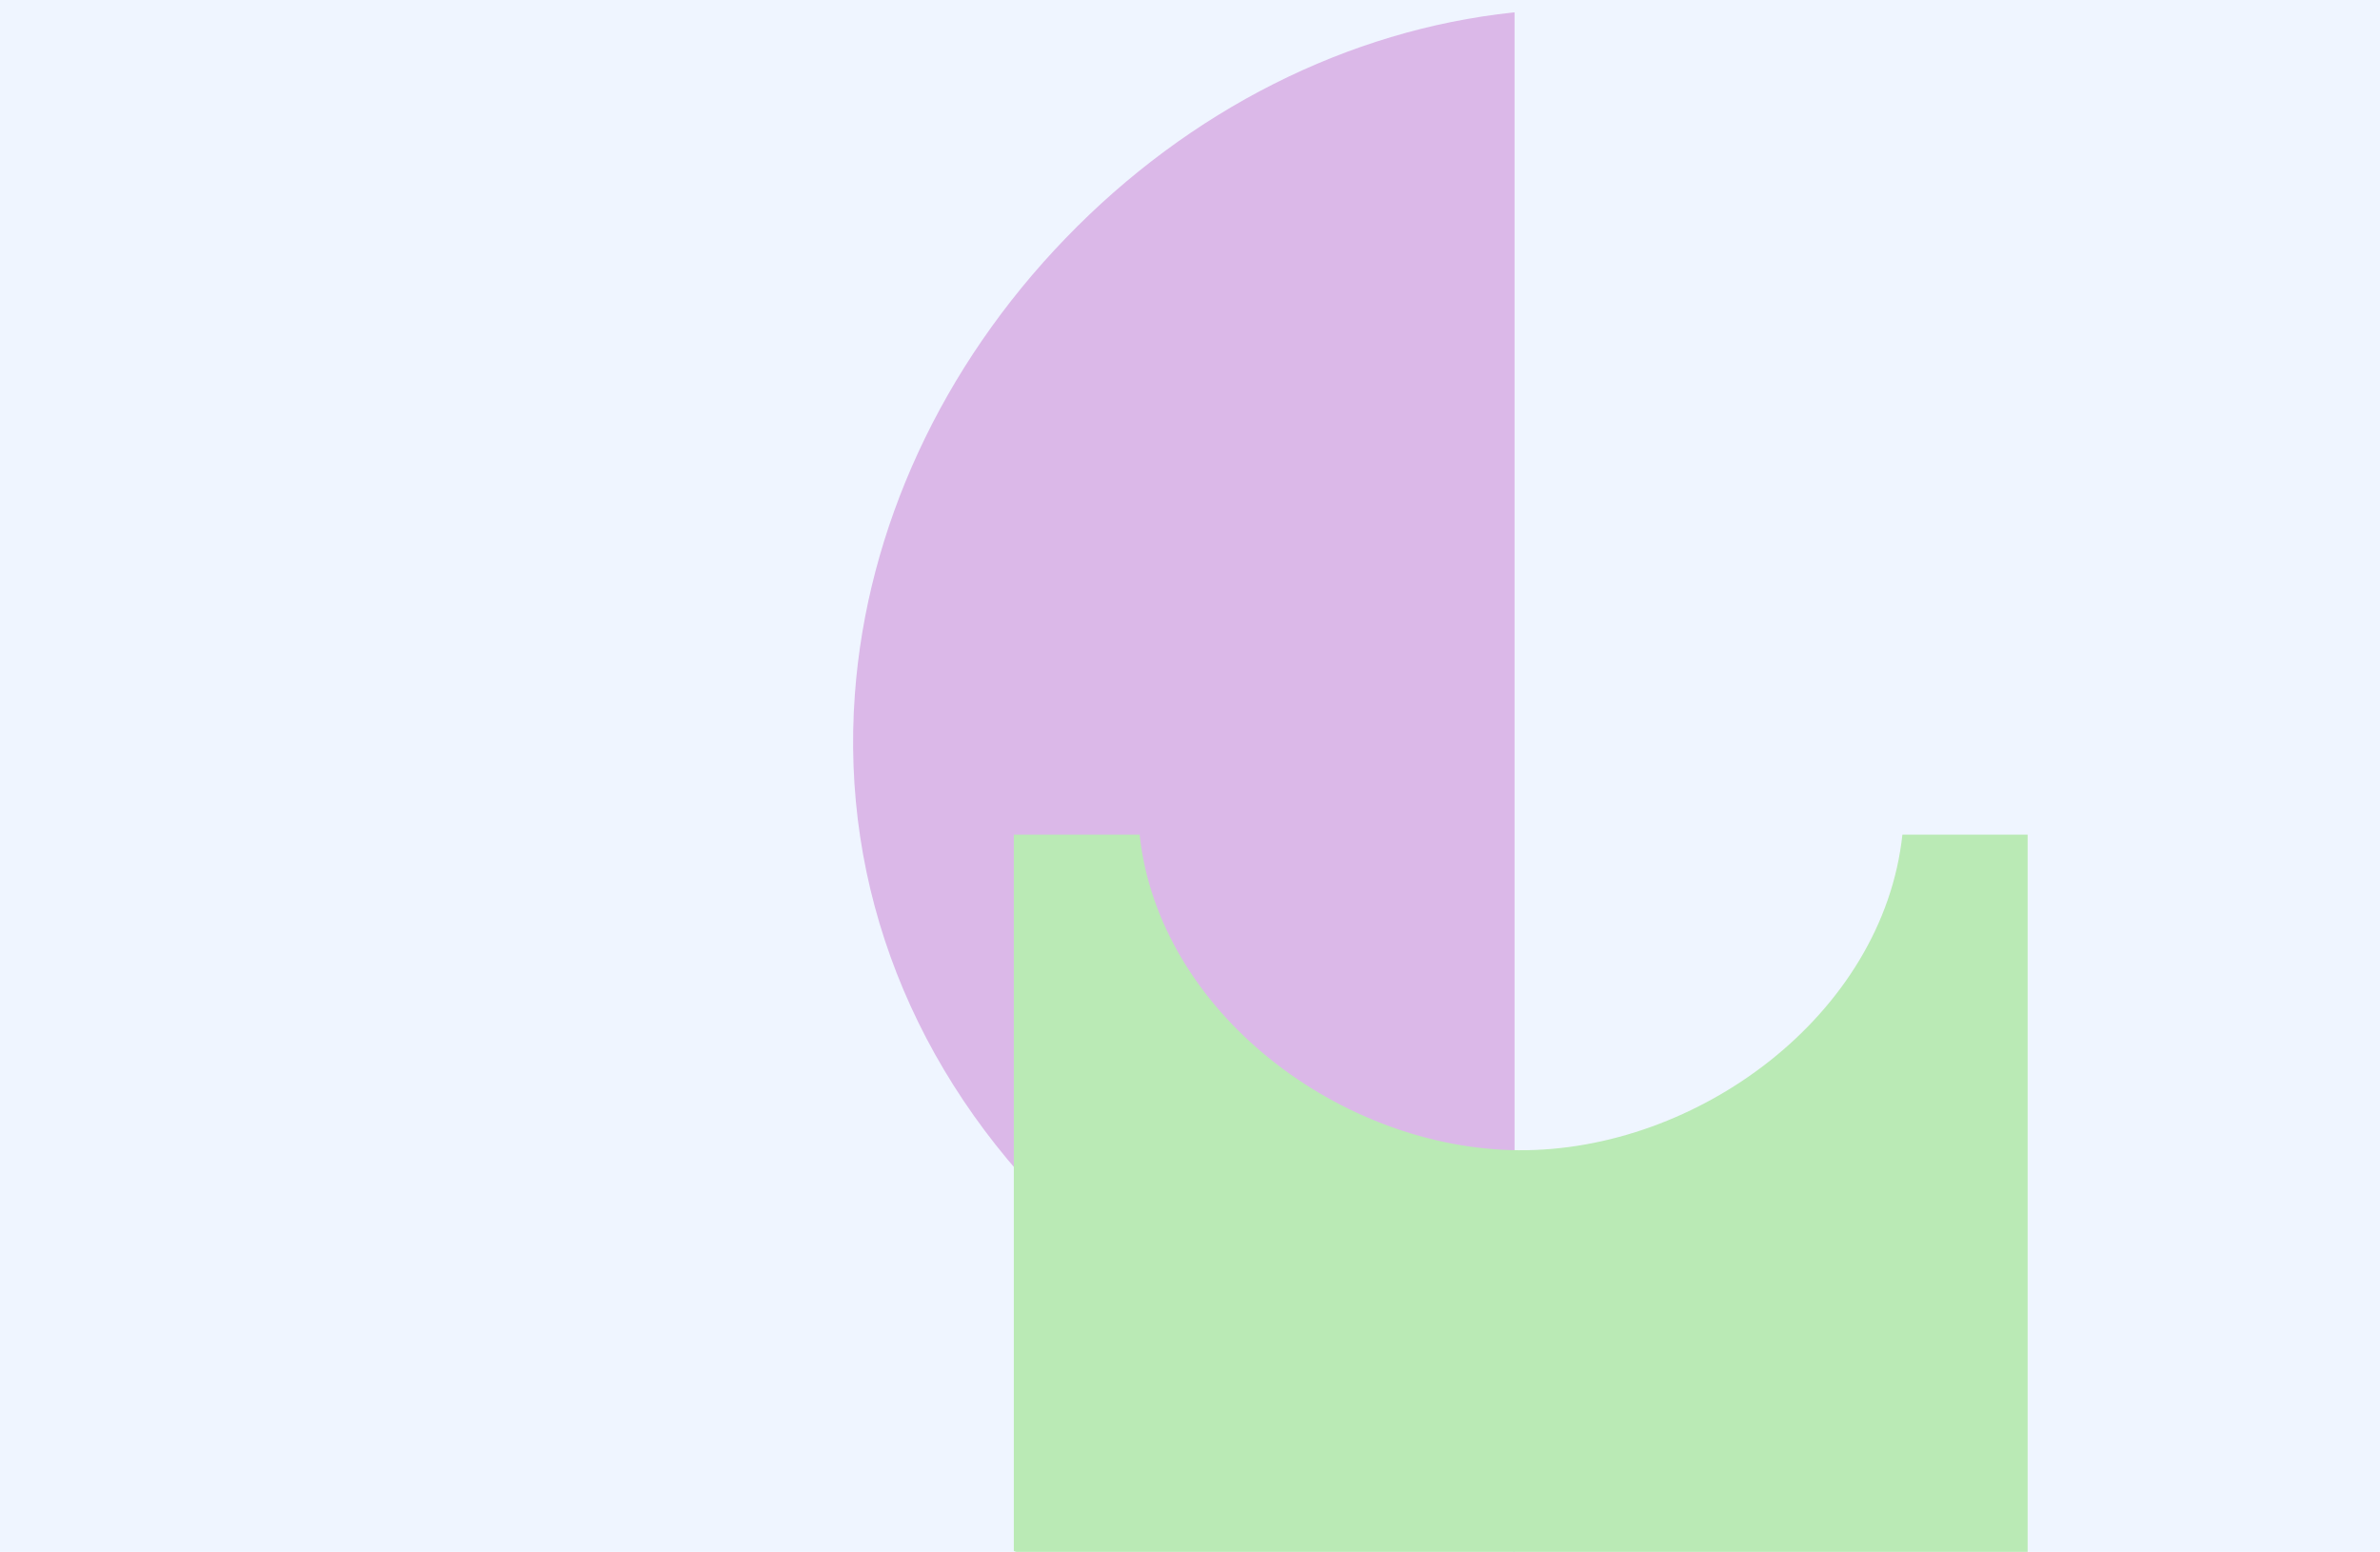
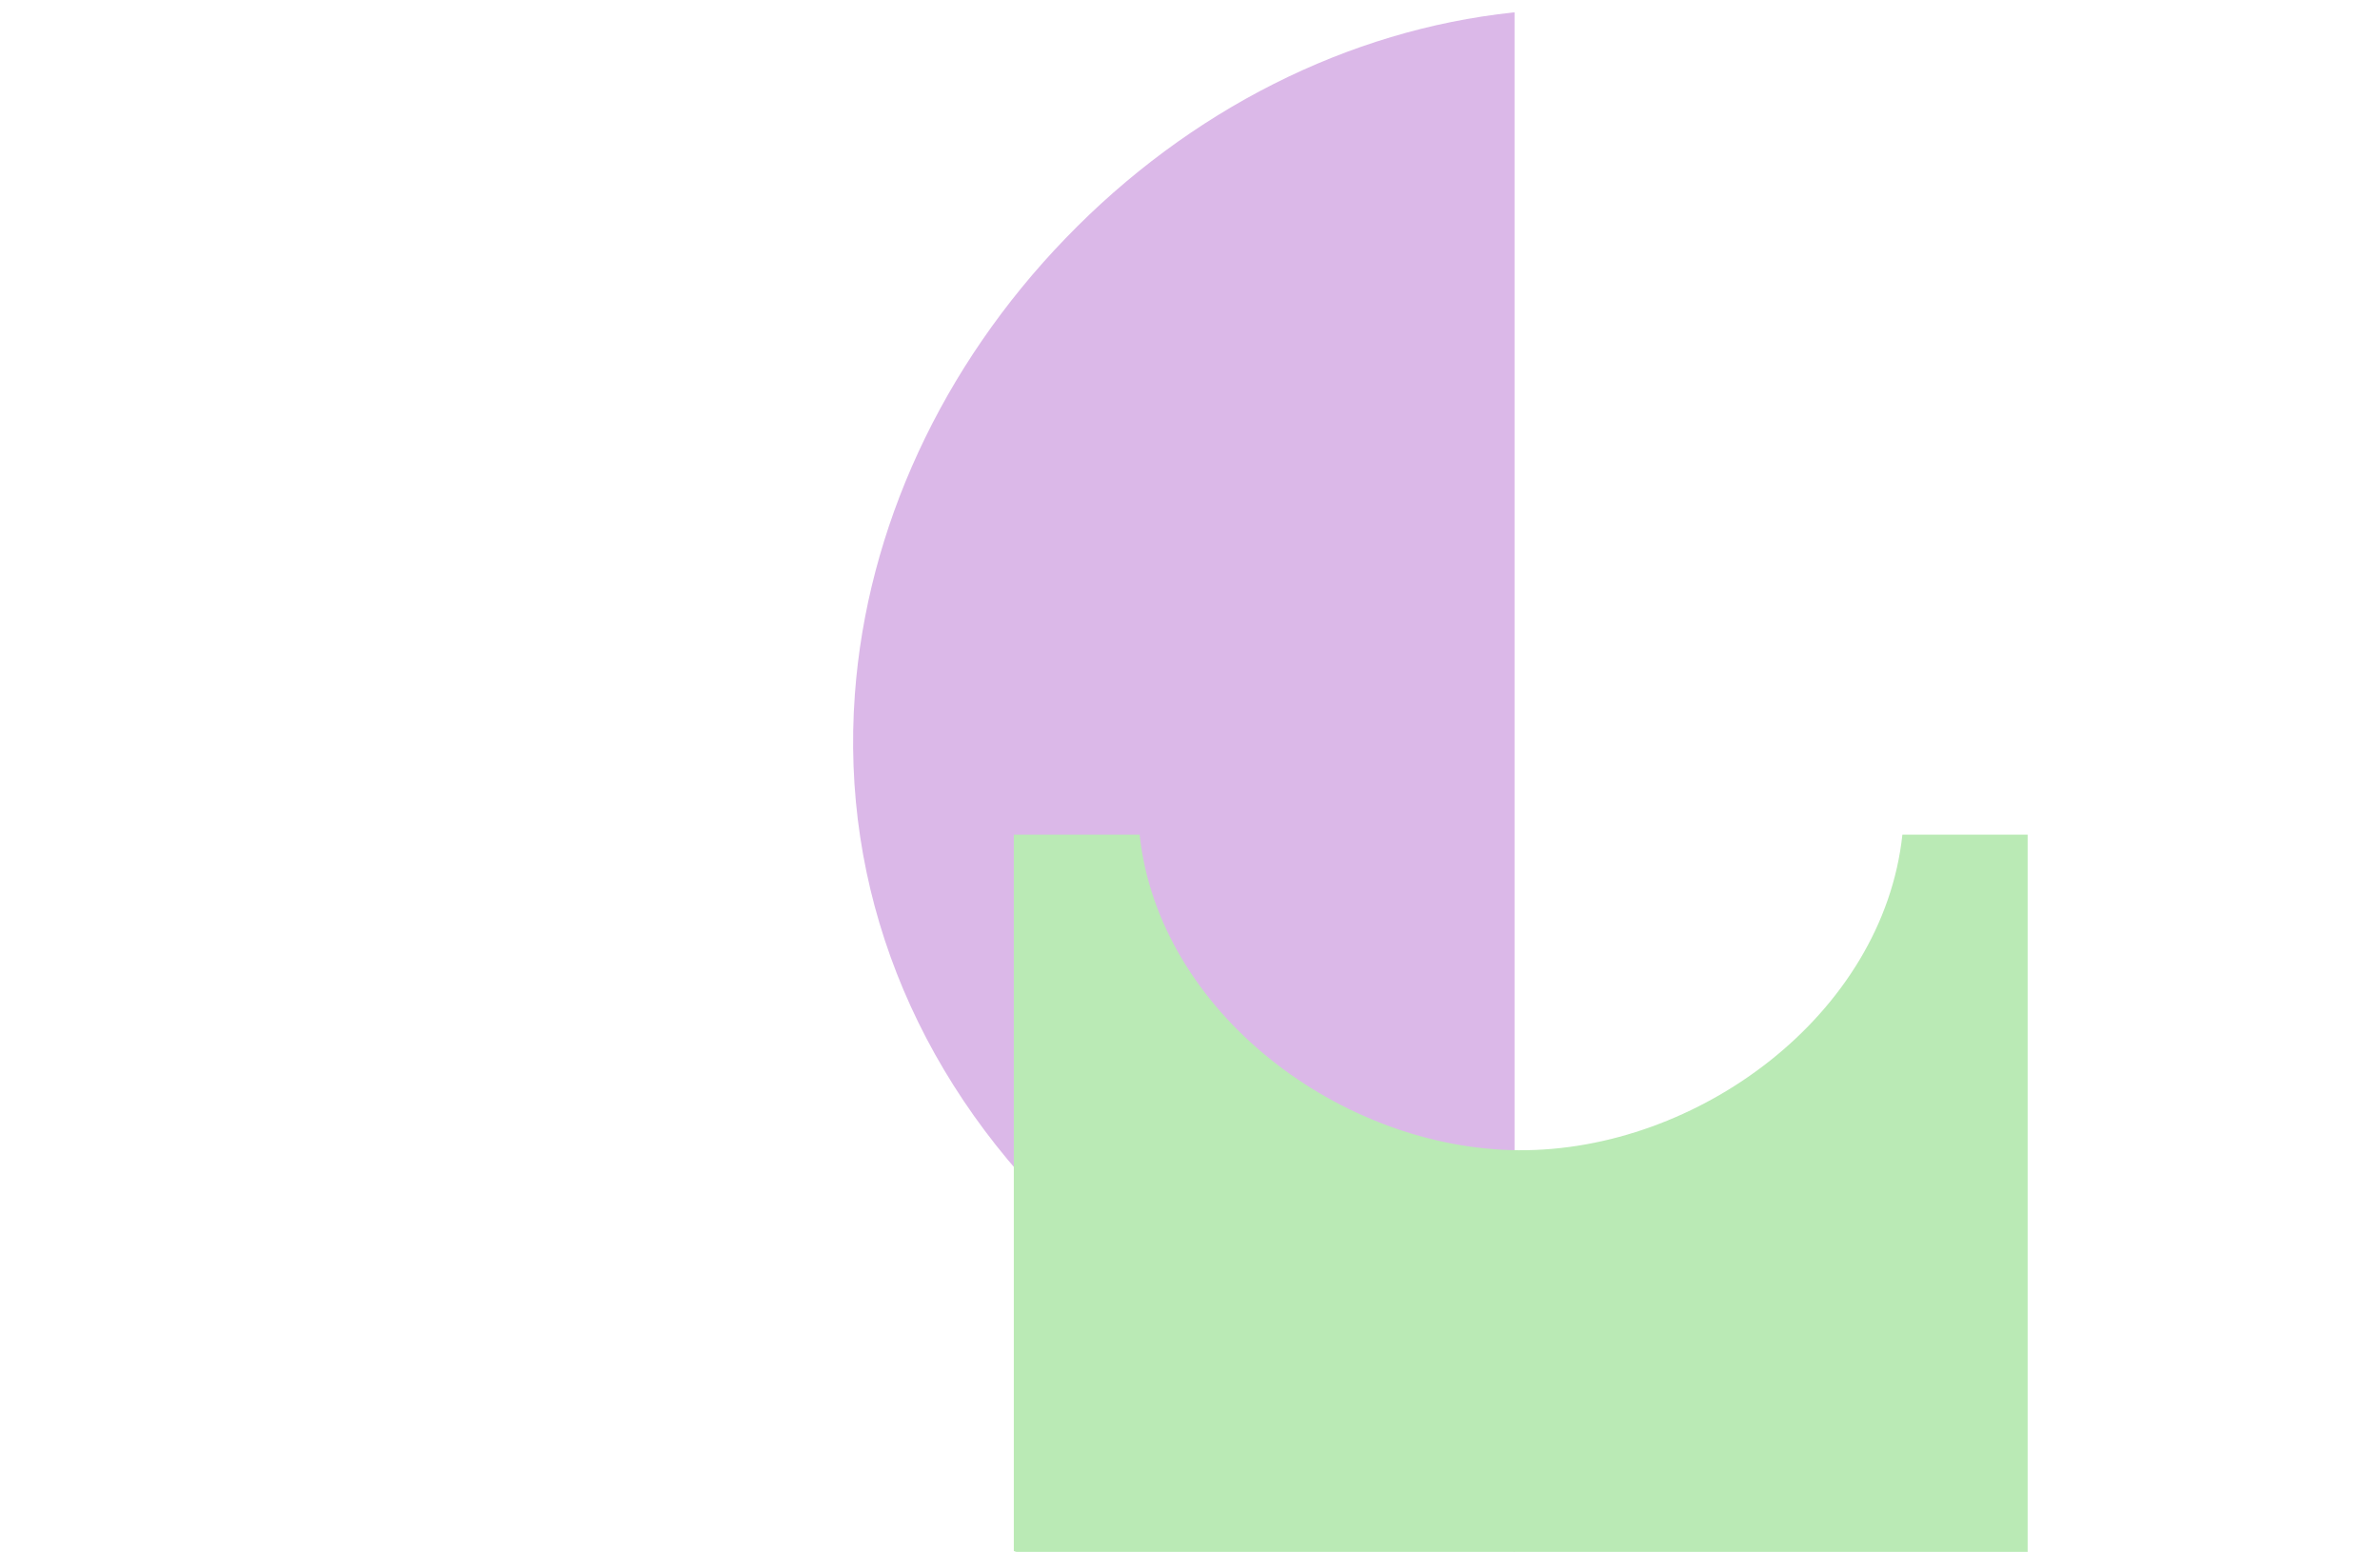
<svg xmlns="http://www.w3.org/2000/svg" width="385" height="251" viewBox="0 0 385 251" fill="none">
-   <rect width="385" height="251" fill="#EFF5FF" />
-   <path d="M138.288 112.281C140.256 85.451 152.358 59.262 172.37 38.541C192.382 17.801 218.08 4.853 244.763 2.018C244.836 2.018 244.927 2.018 245 2V40.516V71.607V175.669V207.126V251C232.497 244.526 220.523 237.174 209.095 228.962C195.663 219.306 182.941 208.406 171.295 196.536C147.692 173.42 135.973 143.518 138.288 112.281Z" fill="#DBB8E8" />
+   <path d="M138.288 112.281C140.256 85.451 152.358 59.262 172.37 38.541C192.382 17.801 218.08 4.853 244.763 2.018C244.836 2.018 244.927 2.018 245 2V40.516V175.669V207.126V251C232.497 244.526 220.523 237.174 209.095 228.962C195.663 219.306 182.941 208.406 171.295 196.536C147.692 173.42 135.973 143.518 138.288 112.281Z" fill="#DBB8E8" />
  <path d="M328 135V251H164.44C164.293 250.963 164.147 250.927 164 250.853V135H184.351C187.447 163.784 216.957 185.854 245.679 186.038C274.695 186.221 304.626 164.041 307.74 135H328Z" fill="#BAEAB5" />
</svg>